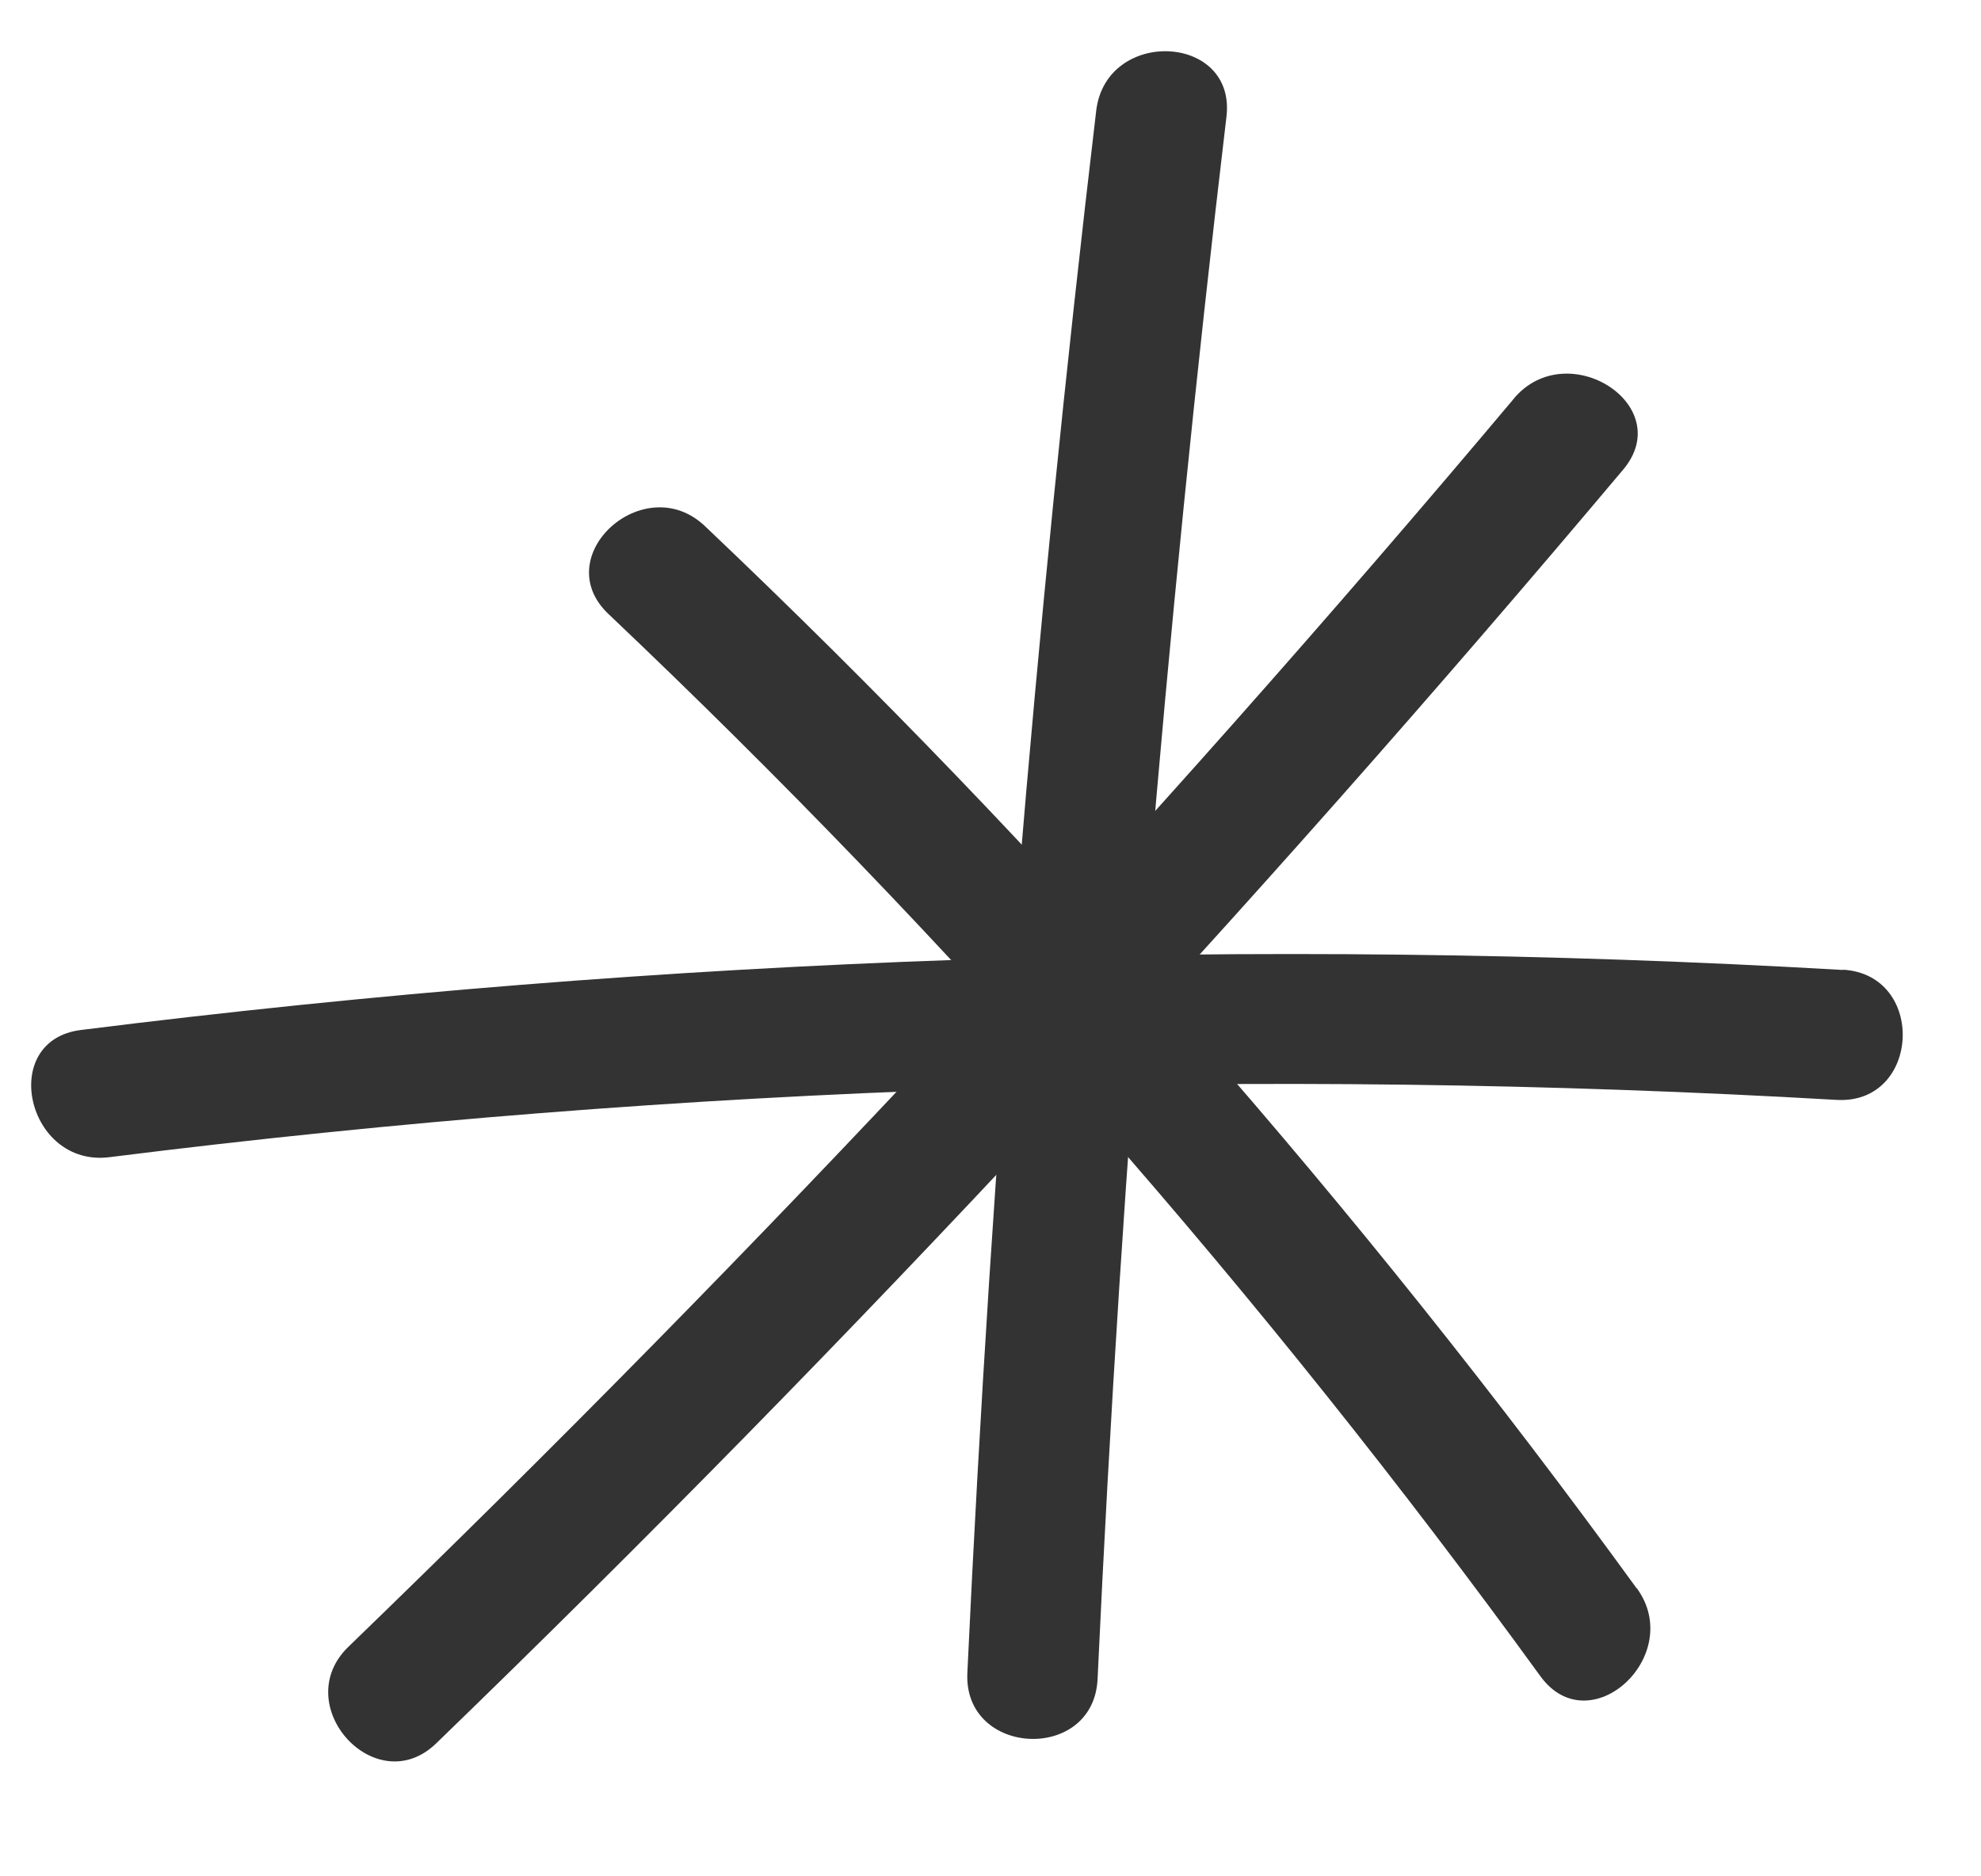
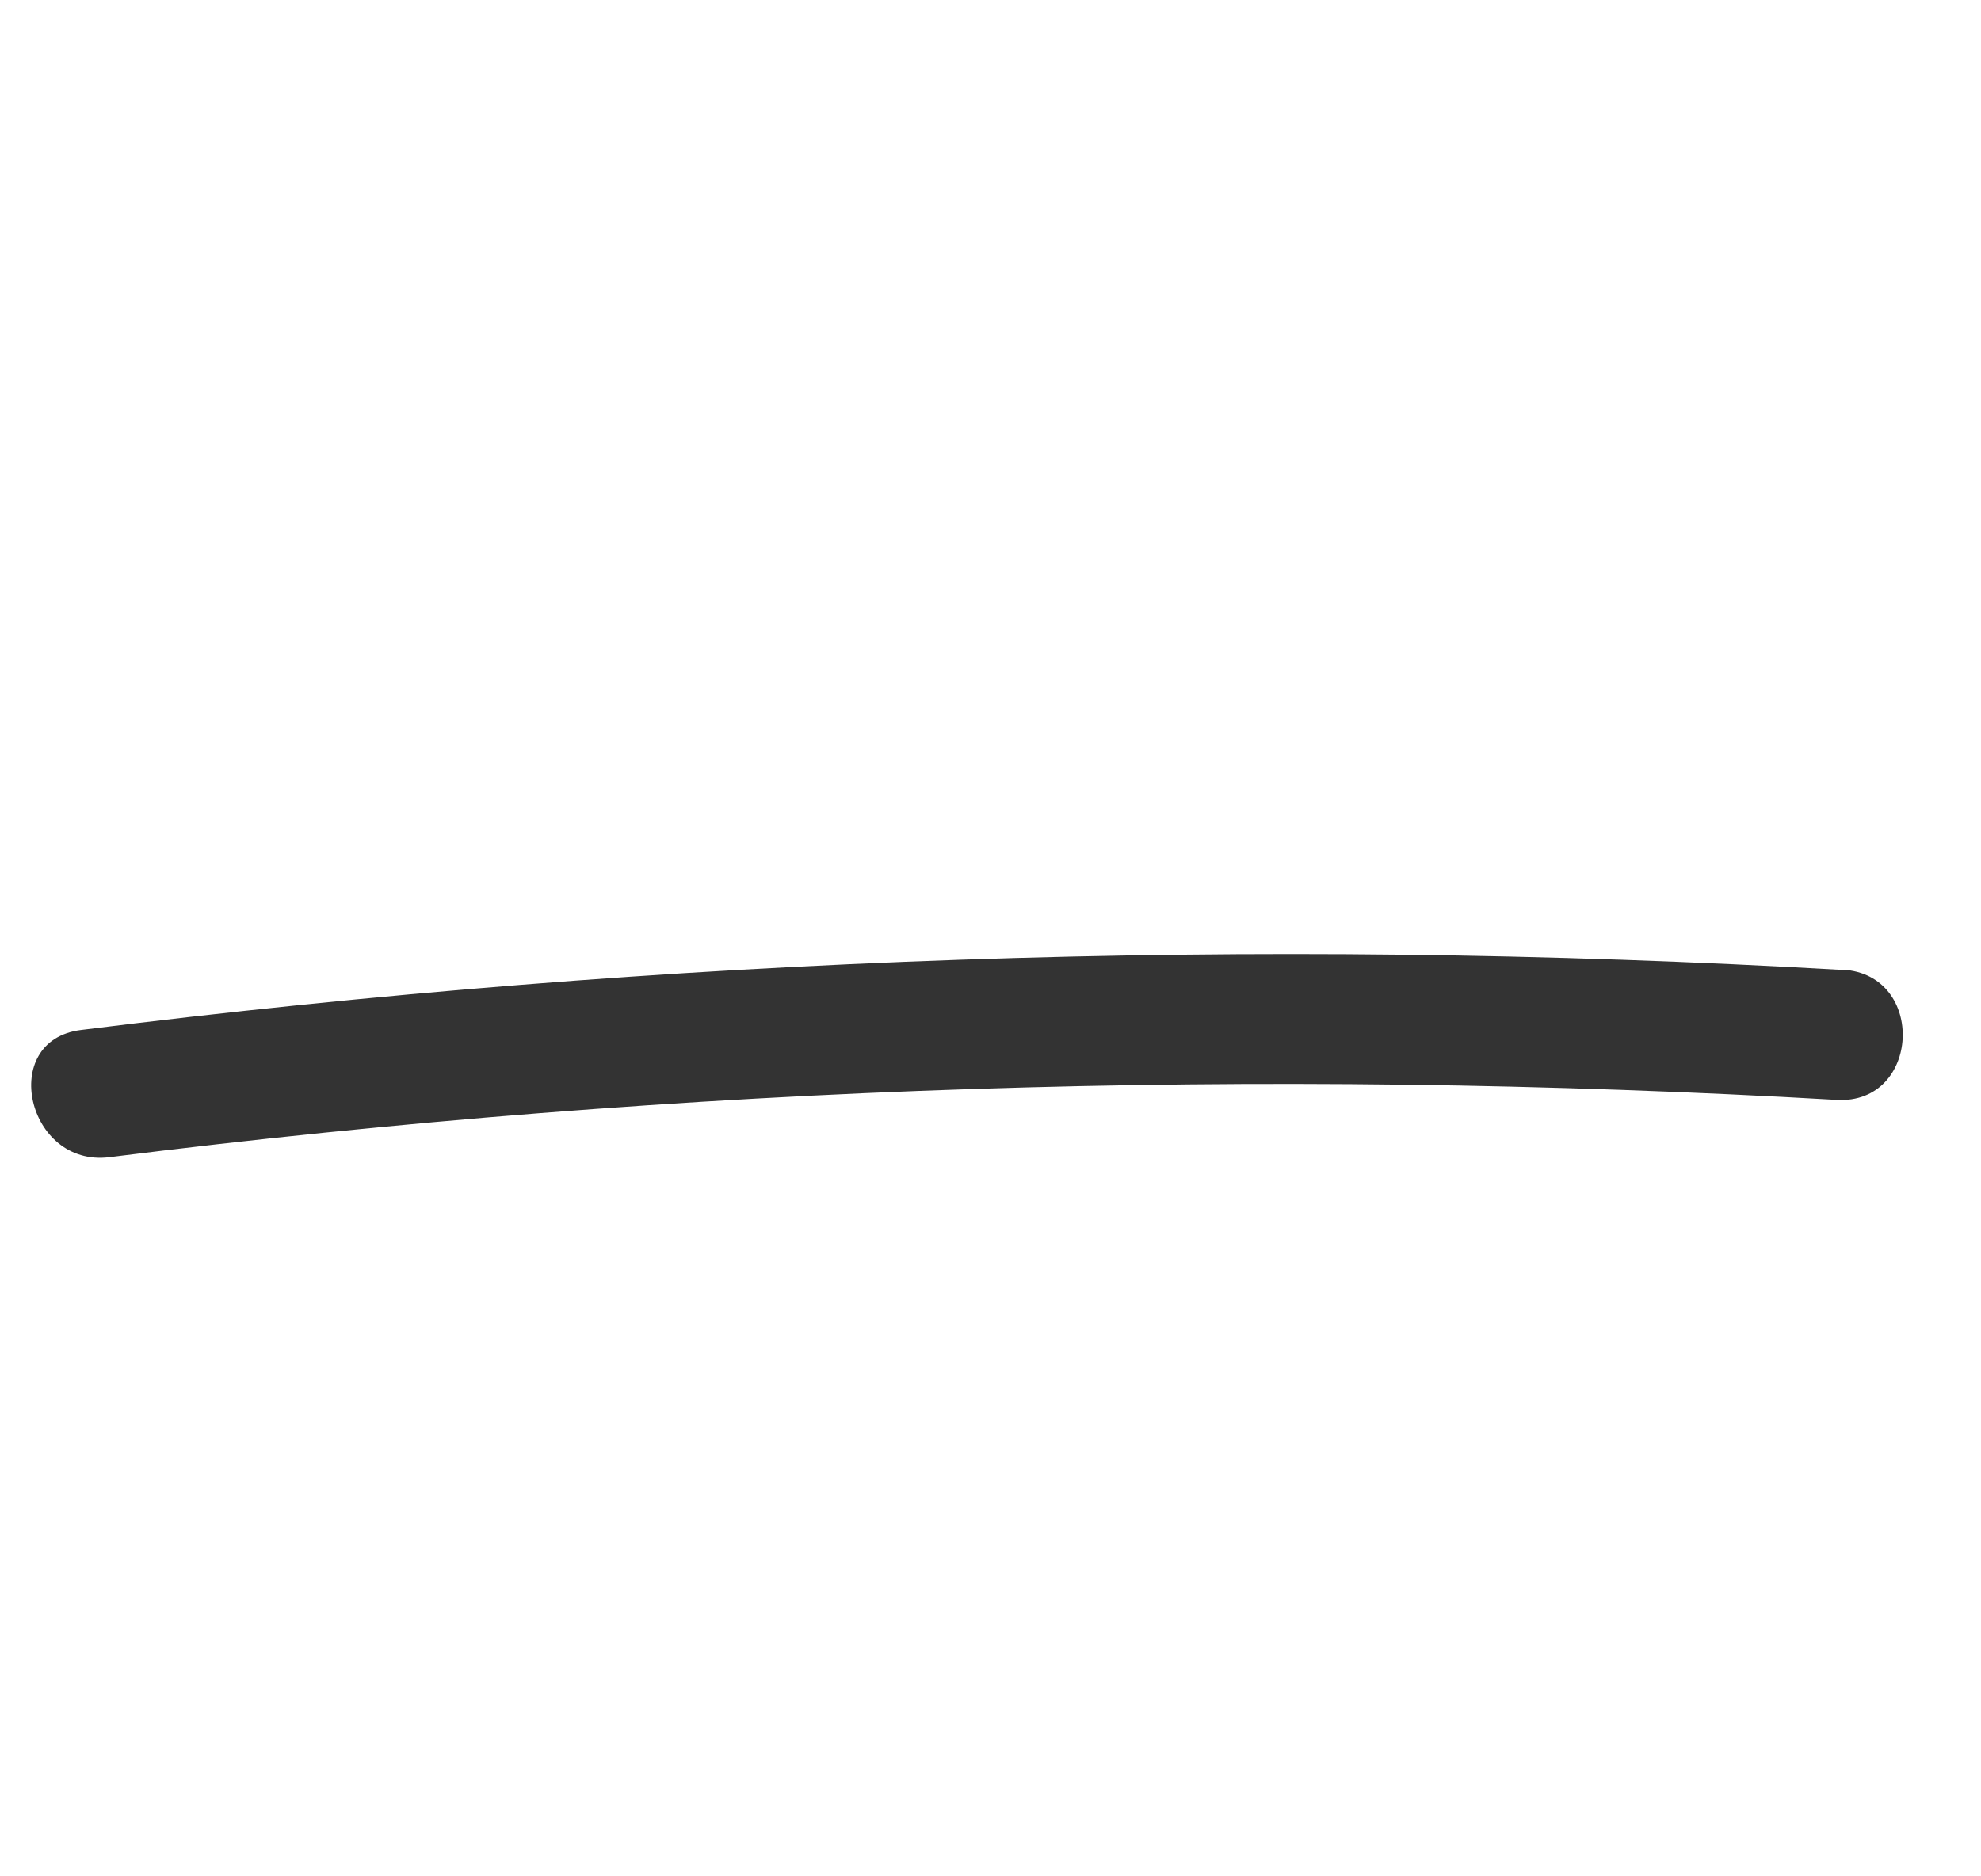
<svg xmlns="http://www.w3.org/2000/svg" width="38" height="36" viewBox="0 0 38 36" fill="none">
-   <path d="M21.054 32.215C21.517 22.193 22.345 12.198 23.526 2.24C23.717 0.642 21.219 0.529 21.028 2.122C19.847 12.085 19.024 22.08 18.556 32.097C18.48 33.705 20.978 33.823 21.054 32.215Z" fill="#333333" />
  <path d="M35.35 18.61C24.066 17.957 12.766 18.355 1.55 19.762C-0.042 19.963 0.514 22.402 2.1 22.202C13.096 20.819 24.167 20.465 35.232 21.103C36.84 21.194 36.958 18.696 35.35 18.605" fill="#333333" />
-   <path d="M31.395 30.475C26.069 23.139 20.097 16.333 13.522 10.094C12.362 8.993 10.501 10.667 11.67 11.779C18.25 18.018 24.222 24.824 29.548 32.16C30.493 33.462 32.335 31.766 31.4 30.475" fill="#333333" />
-   <path d="M29.044 7.643C22.009 16.013 14.543 23.996 6.683 31.596C5.529 32.713 7.209 34.57 8.368 33.448C16.38 25.695 23.965 17.537 31.137 9.009C32.172 7.776 30.062 6.429 29.038 7.648" fill="#333333" />
</svg>